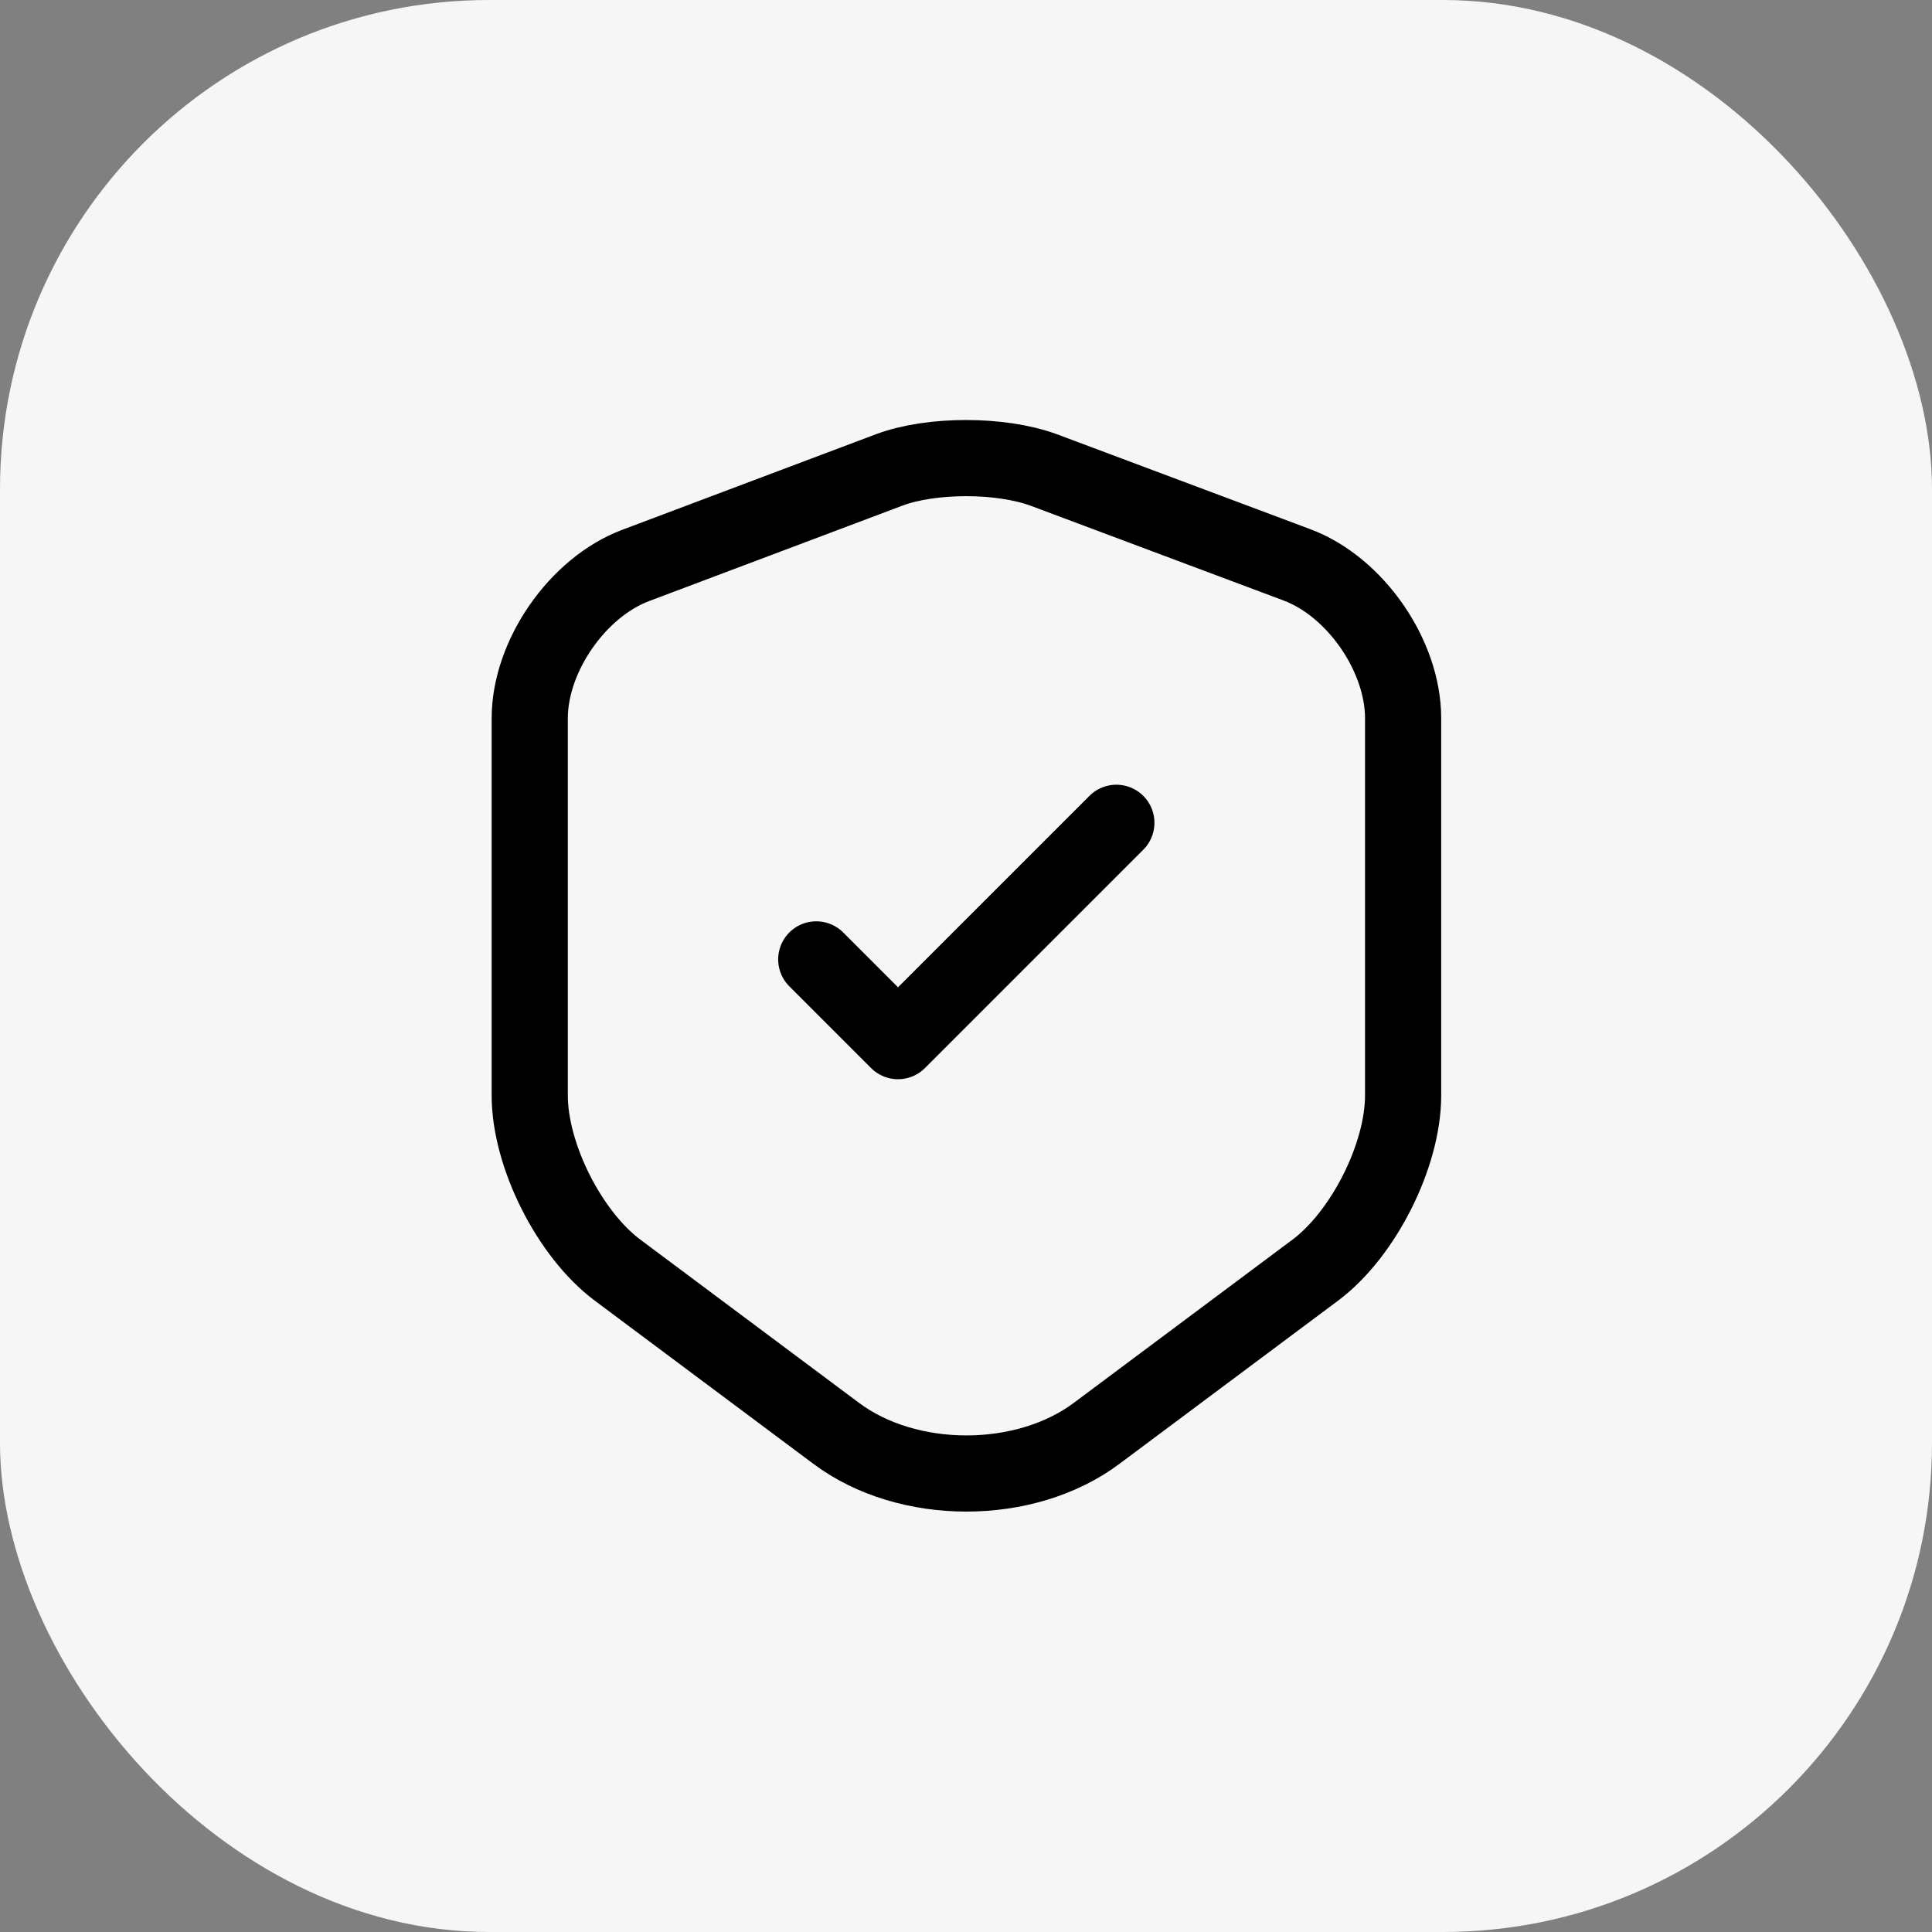
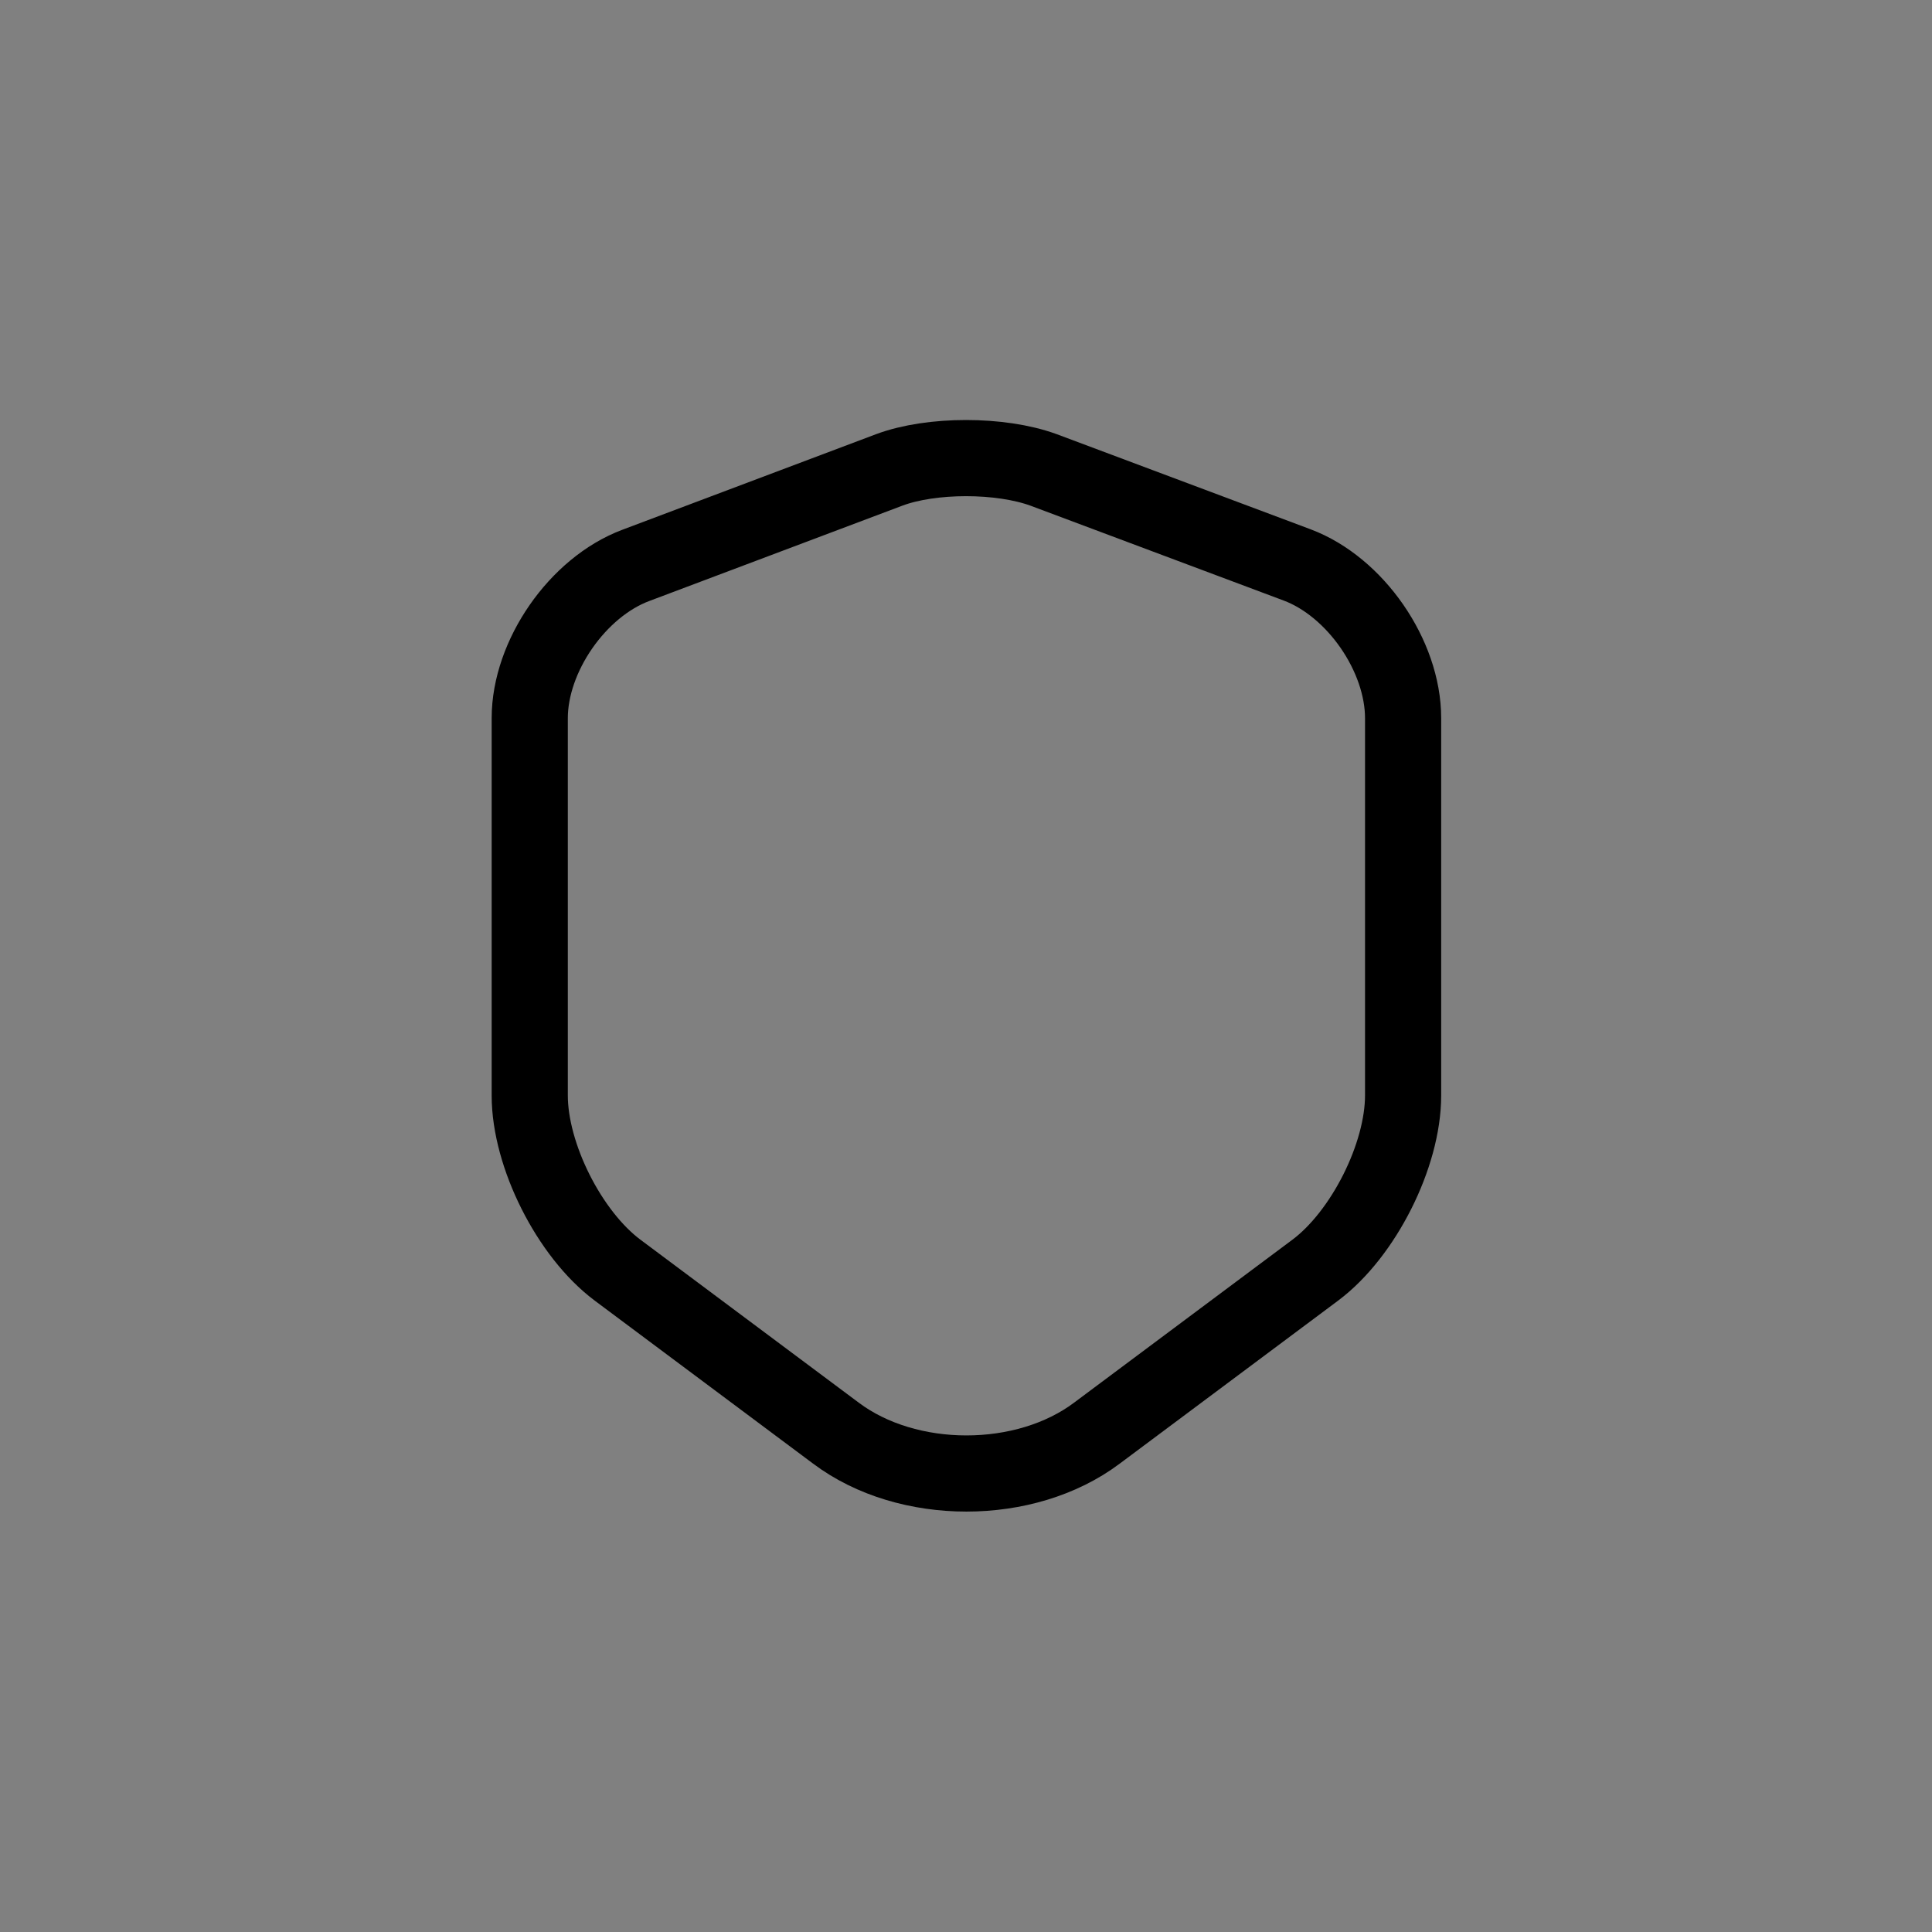
<svg xmlns="http://www.w3.org/2000/svg" width="57" height="57" viewBox="0 0 57 57" fill="none">
  <rect x="0" y="0" width="57" height="57" fill="#808080" stroke="none" />
-   <rect width="57" height="57" rx="14.43" fill="#F6F6F6" />
  <path d="M26.235 13.864L18.76 16.68C17.037 17.325 15.629 19.362 15.629 21.189V32.32C15.629 34.088 16.797 36.41 18.221 37.474L24.662 42.282C26.775 43.87 30.25 43.87 32.362 42.282L38.804 37.474C40.227 36.41 41.396 34.088 41.396 32.32V21.189C41.396 19.347 39.988 17.309 38.265 16.665L30.789 13.864C29.516 13.399 27.479 13.399 26.235 13.864Z" stroke="black" stroke-width="2.247" stroke-linecap="round" stroke-linejoin="round" />
-   <path d="M24.082 28.305L26.494 30.717L32.936 24.275" stroke="black" stroke-width="2.247" stroke-linecap="round" stroke-linejoin="round" />
</svg>